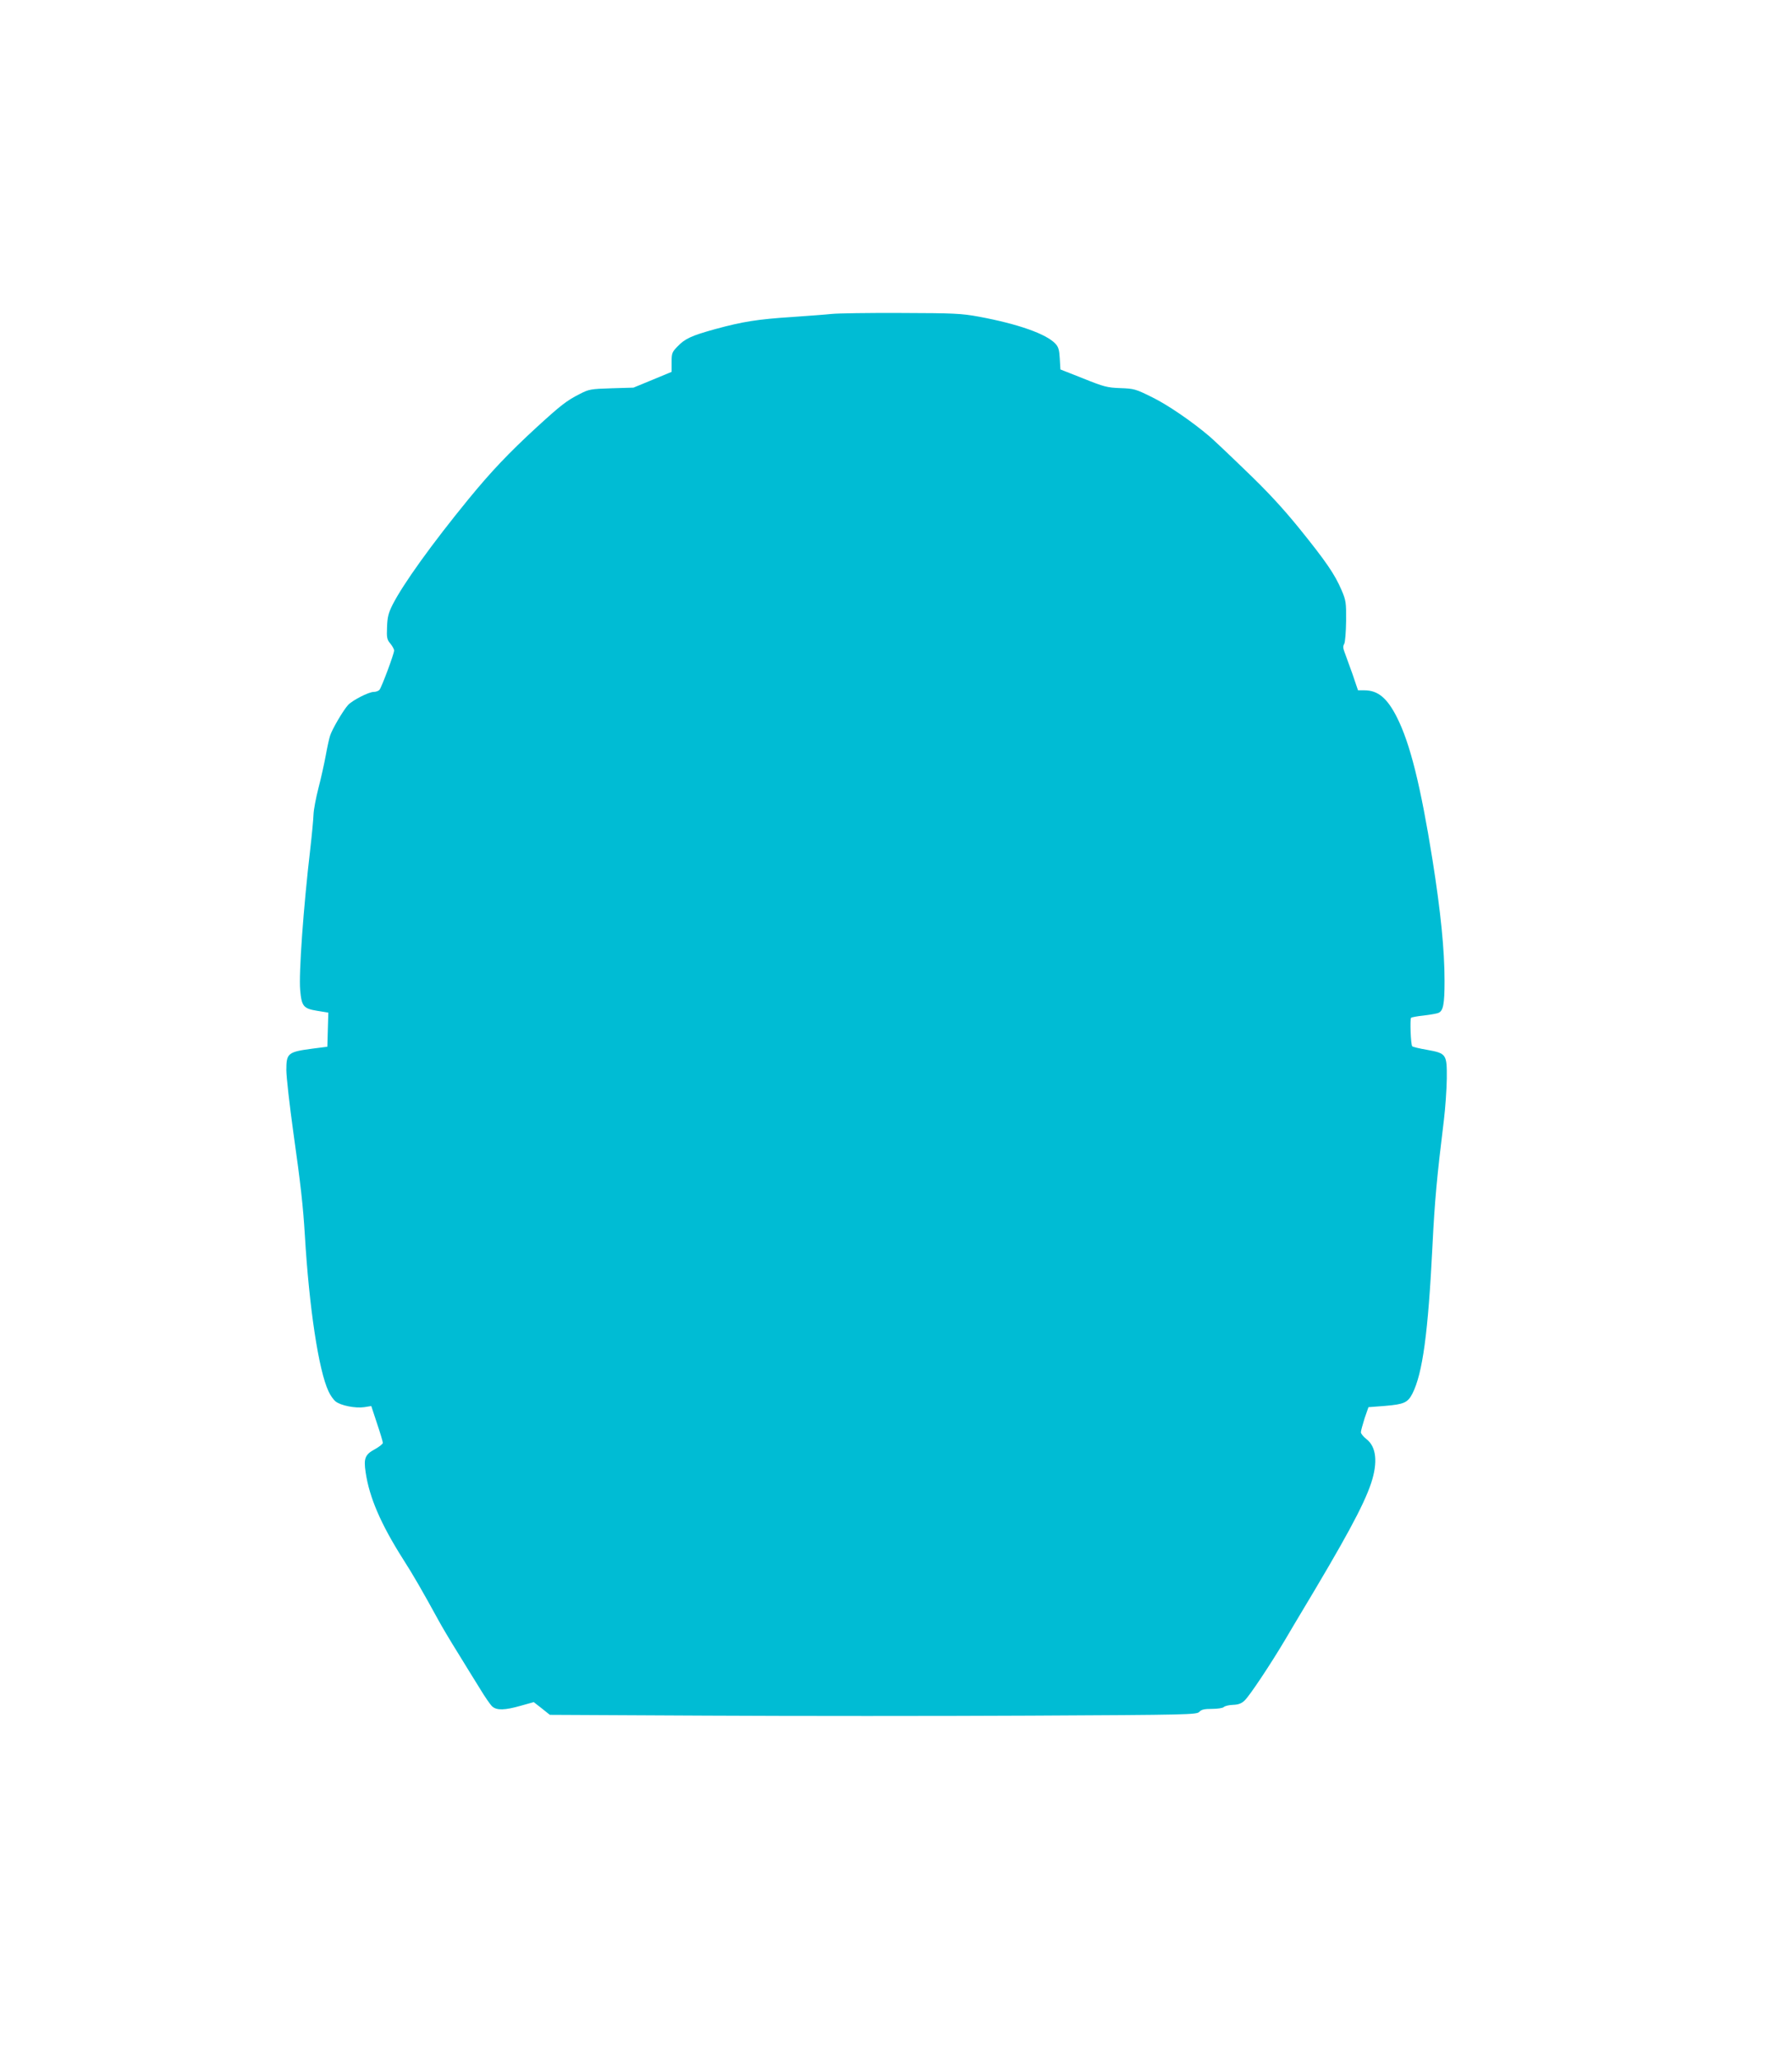
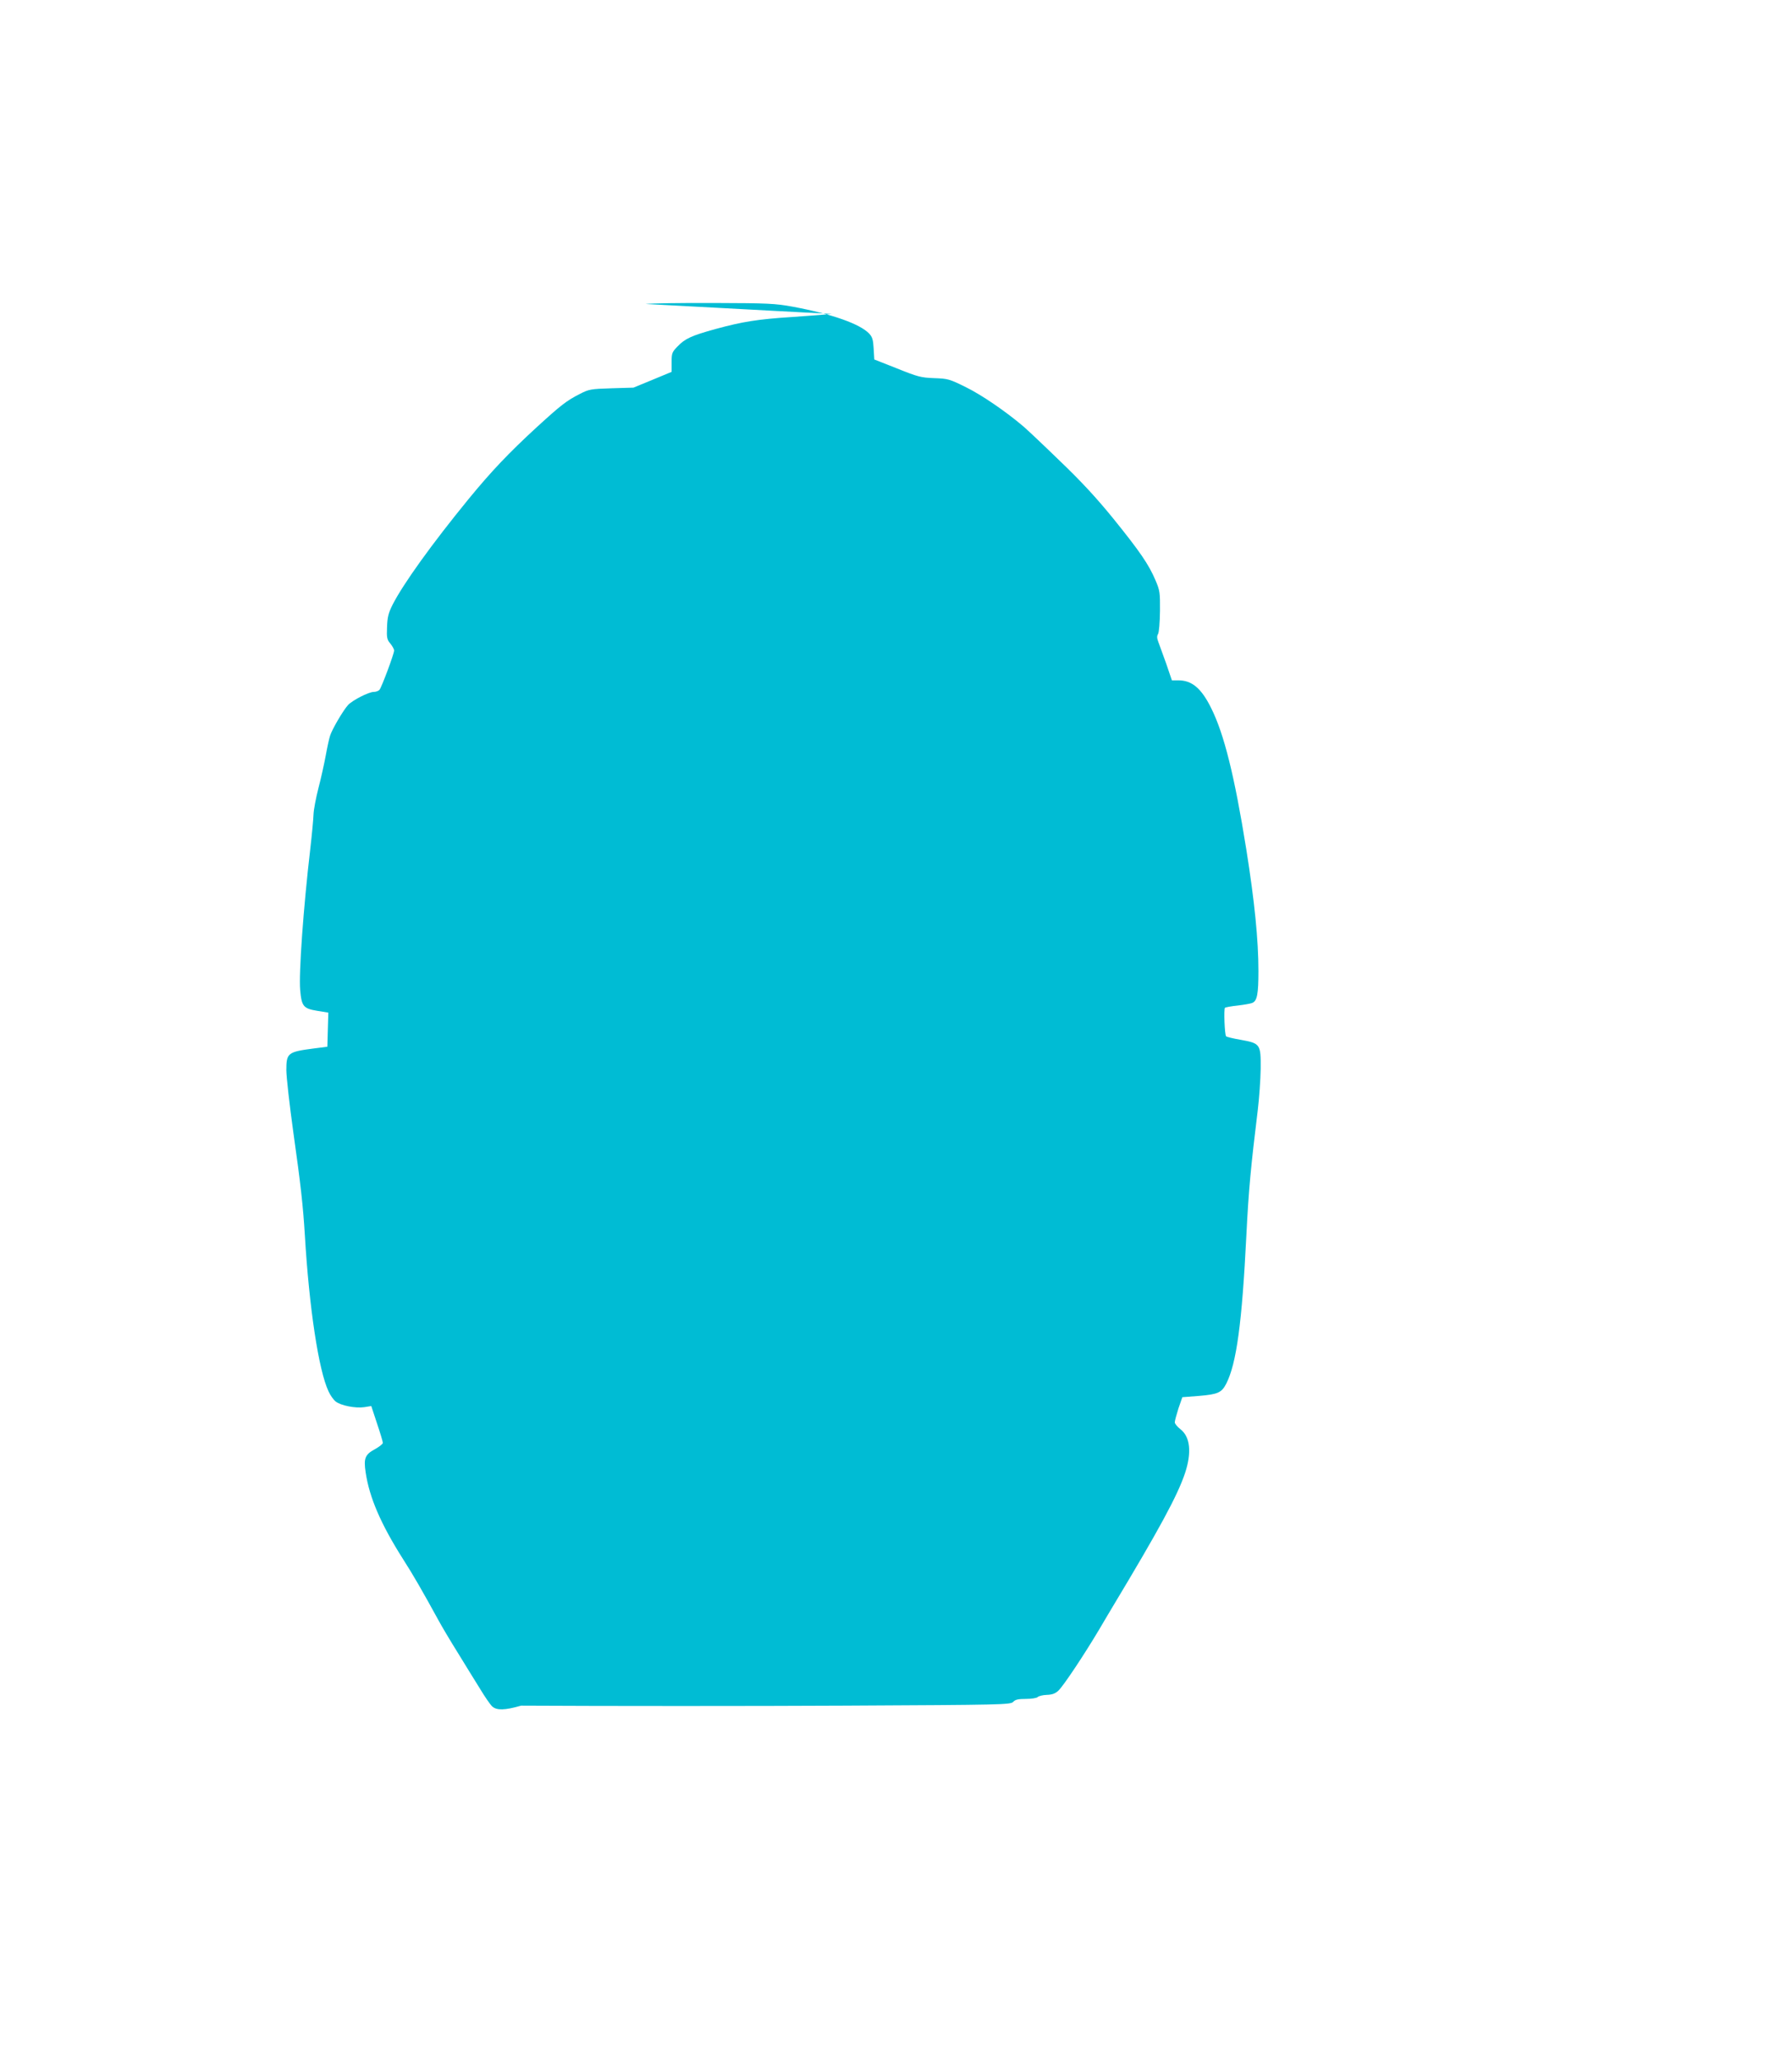
<svg xmlns="http://www.w3.org/2000/svg" version="1.0" width="1114pt" height="1280pt" viewBox="0 0 1114 1280" preserveAspectRatio="xMidYMid meet">
  <g transform="translate(0,1280) scale(0.1,-0.1)" fill="#00bcd4" stroke="none">
-     <path d="M5170 10849 c-36 -4 -146 -12 -245 -19 -217 -14 -309 -29 -478 -75 -148 -41 -189 -59 -237 -110 -32 -33 -35 -41 -35 -96 l0 -60 -118 -49 -119 -49 -136 -4 c-129 -4 -141 -6 -197 -35 -83 -42 -119 -70 -275 -213 -168 -155 -274 -266 -416 -439 -229 -280 -408 -529 -474 -659 -26 -52 -32 -78 -34 -139 -3 -65 0 -78 21 -102 12 -15 23 -34 23 -43 0 -20 -77 -227 -91 -244 -6 -7 -22 -13 -36 -13 -31 0 -132 -52 -159 -81 -31 -34 -100 -152 -112 -191 -6 -18 -18 -73 -27 -123 -9 -49 -29 -140 -45 -201 -16 -62 -30 -136 -31 -165 -1 -30 -10 -126 -20 -213 -43 -367 -72 -773 -63 -879 9 -101 20 -115 107 -129 l68 -11 -3 -106 -3 -106 -86 -11 c-160 -21 -169 -28 -169 -134 0 -42 20 -218 44 -391 45 -318 60 -453 71 -634 27 -454 86 -842 147 -971 11 -25 31 -53 45 -64 32 -25 122 -43 177 -35 l44 7 36 -109 c20 -59 36 -113 36 -120 0 -6 -22 -24 -49 -39 -62 -33 -71 -57 -58 -144 23 -156 94 -321 233 -540 63 -98 122 -201 219 -378 22 -41 77 -133 122 -205 45 -73 106 -173 137 -222 30 -50 64 -99 76 -110 28 -25 78 -24 179 5 l79 22 50 -39 50 -40 978 -5 c539 -3 1444 -3 2011 0 988 5 1033 6 1049 24 13 14 31 18 79 18 33 0 66 5 72 11 7 7 32 13 57 14 33 1 53 8 72 26 31 28 163 227 255 382 35 60 73 123 83 140 288 479 403 690 450 831 42 128 32 225 -29 272 -19 15 -35 34 -35 43 0 10 11 48 23 87 l24 69 104 8 c117 10 140 20 169 76 64 126 98 379 125 921 14 283 28 429 71 780 9 74 17 190 18 257 1 152 -2 157 -124 179 -47 8 -88 18 -91 22 -9 9 -15 169 -7 177 3 3 39 10 79 14 41 5 81 12 90 16 31 12 39 54 39 199 0 192 -24 431 -75 753 -74 462 -139 722 -220 883 -61 122 -119 170 -203 170 l-40 0 -35 103 c-20 56 -42 117 -49 135 -9 23 -10 37 -2 50 6 9 11 73 12 142 1 116 -1 129 -28 192 -42 99 -98 180 -262 383 -104 128 -200 232 -335 361 -103 100 -204 195 -223 211 -109 93 -261 197 -357 244 -103 51 -112 54 -198 57 -82 3 -102 8 -231 60 l-142 56 -4 68 c-3 54 -8 72 -28 93 -57 60 -232 122 -475 167 -109 20 -154 22 -485 23 -201 1 -394 -2 -430 -6z" />
+     <path d="M5170 10849 c-36 -4 -146 -12 -245 -19 -217 -14 -309 -29 -478 -75 -148 -41 -189 -59 -237 -110 -32 -33 -35 -41 -35 -96 l0 -60 -118 -49 -119 -49 -136 -4 c-129 -4 -141 -6 -197 -35 -83 -42 -119 -70 -275 -213 -168 -155 -274 -266 -416 -439 -229 -280 -408 -529 -474 -659 -26 -52 -32 -78 -34 -139 -3 -65 0 -78 21 -102 12 -15 23 -34 23 -43 0 -20 -77 -227 -91 -244 -6 -7 -22 -13 -36 -13 -31 0 -132 -52 -159 -81 -31 -34 -100 -152 -112 -191 -6 -18 -18 -73 -27 -123 -9 -49 -29 -140 -45 -201 -16 -62 -30 -136 -31 -165 -1 -30 -10 -126 -20 -213 -43 -367 -72 -773 -63 -879 9 -101 20 -115 107 -129 l68 -11 -3 -106 -3 -106 -86 -11 c-160 -21 -169 -28 -169 -134 0 -42 20 -218 44 -391 45 -318 60 -453 71 -634 27 -454 86 -842 147 -971 11 -25 31 -53 45 -64 32 -25 122 -43 177 -35 l44 7 36 -109 c20 -59 36 -113 36 -120 0 -6 -22 -24 -49 -39 -62 -33 -71 -57 -58 -144 23 -156 94 -321 233 -540 63 -98 122 -201 219 -378 22 -41 77 -133 122 -205 45 -73 106 -173 137 -222 30 -50 64 -99 76 -110 28 -25 78 -24 179 5 c539 -3 1444 -3 2011 0 988 5 1033 6 1049 24 13 14 31 18 79 18 33 0 66 5 72 11 7 7 32 13 57 14 33 1 53 8 72 26 31 28 163 227 255 382 35 60 73 123 83 140 288 479 403 690 450 831 42 128 32 225 -29 272 -19 15 -35 34 -35 43 0 10 11 48 23 87 l24 69 104 8 c117 10 140 20 169 76 64 126 98 379 125 921 14 283 28 429 71 780 9 74 17 190 18 257 1 152 -2 157 -124 179 -47 8 -88 18 -91 22 -9 9 -15 169 -7 177 3 3 39 10 79 14 41 5 81 12 90 16 31 12 39 54 39 199 0 192 -24 431 -75 753 -74 462 -139 722 -220 883 -61 122 -119 170 -203 170 l-40 0 -35 103 c-20 56 -42 117 -49 135 -9 23 -10 37 -2 50 6 9 11 73 12 142 1 116 -1 129 -28 192 -42 99 -98 180 -262 383 -104 128 -200 232 -335 361 -103 100 -204 195 -223 211 -109 93 -261 197 -357 244 -103 51 -112 54 -198 57 -82 3 -102 8 -231 60 l-142 56 -4 68 c-3 54 -8 72 -28 93 -57 60 -232 122 -475 167 -109 20 -154 22 -485 23 -201 1 -394 -2 -430 -6z" />
  </g>
</svg>